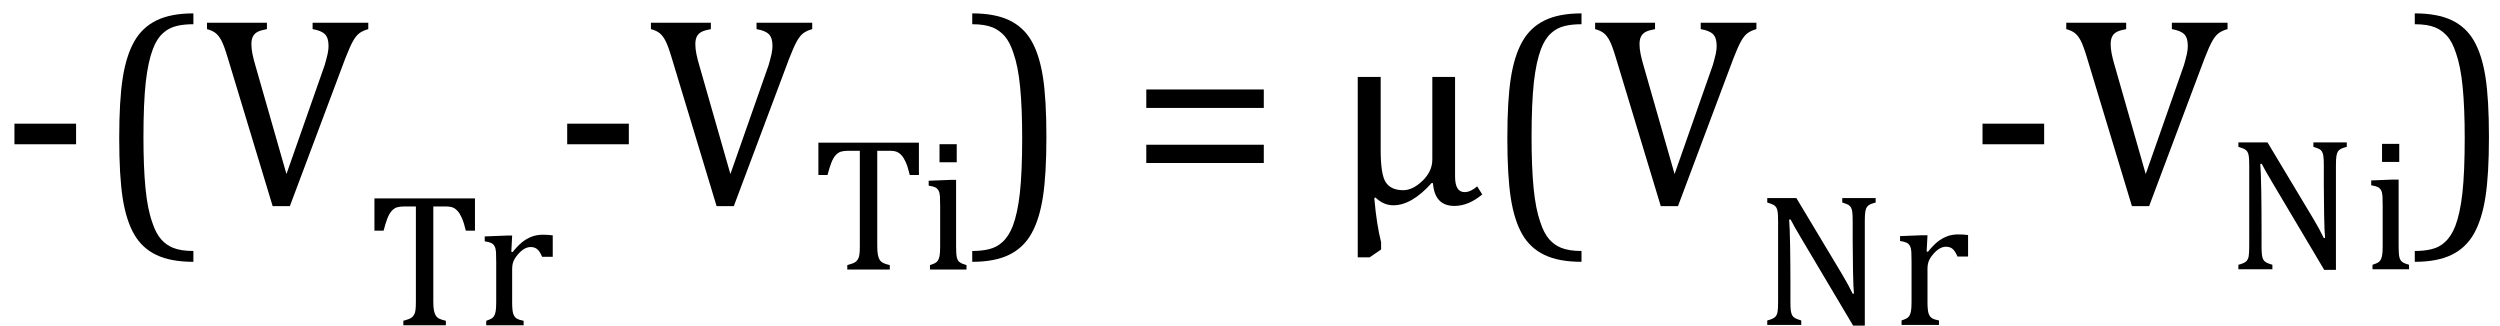
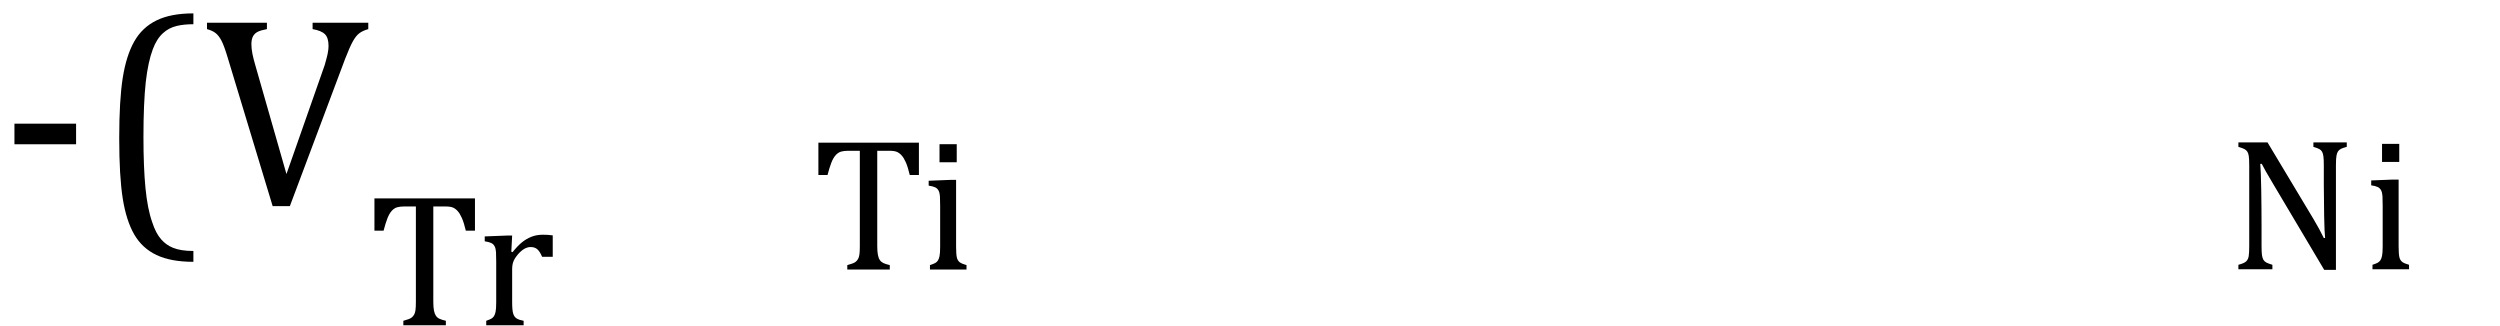
<svg xmlns="http://www.w3.org/2000/svg" stroke-dasharray="none" shape-rendering="auto" font-family="'Dialog'" width="183.813" text-rendering="auto" fill-opacity="1" contentScriptType="text/ecmascript" color-interpolation="auto" color-rendering="auto" preserveAspectRatio="xMidYMid meet" font-size="12" fill="black" stroke="black" image-rendering="auto" stroke-miterlimit="10" zoomAndPan="magnify" version="1.0" stroke-linecap="square" stroke-linejoin="miter" contentStyleType="text/css" font-style="normal" height="24" stroke-width="1" stroke-dashoffset="0" font-weight="normal" stroke-opacity="1" y="-9">
  <defs id="genericDefs" />
  <g>
    <g text-rendering="optimizeLegibility" transform="translate(0,15)" color-rendering="optimizeQuality" color-interpolation="linearRGB" image-rendering="optimizeQuality">
-       <path d="M5.594 -4.391 L1.062 -4.391 L1.062 -5.906 L5.594 -5.906 L5.594 -4.391 ZM14.219 4.25 Q12.562 4.25 11.508 3.75 Q10.453 3.25 9.867 2.234 Q9.281 1.219 9.023 -0.414 Q8.766 -2.047 8.766 -4.844 Q8.766 -7.625 9.023 -9.266 Q9.281 -10.906 9.867 -11.945 Q10.453 -12.984 11.508 -13.5 Q12.562 -14.016 14.219 -14.016 L14.219 -13.219 Q13.531 -13.219 13 -13.094 Q12.406 -12.953 11.984 -12.562 Q11.516 -12.141 11.234 -11.375 Q10.891 -10.469 10.719 -8.984 Q10.547 -7.406 10.547 -4.922 Q10.547 -2.719 10.695 -1.18 Q10.844 0.359 11.188 1.328 Q11.453 2.156 11.859 2.609 Q12.219 3.016 12.719 3.219 Q13.297 3.453 14.219 3.453 L14.219 4.25 ZM19.625 -13.328 L19.625 -12.859 Q19.188 -12.781 18.953 -12.664 Q18.719 -12.547 18.602 -12.328 Q18.484 -12.109 18.484 -11.75 Q18.484 -11.422 18.562 -11.031 Q18.641 -10.641 18.781 -10.172 L21.062 -2.203 L23.875 -10.219 Q23.922 -10.406 23.984 -10.617 Q24.047 -10.828 24.086 -11.023 Q24.125 -11.219 24.141 -11.359 Q24.156 -11.5 24.156 -11.625 Q24.156 -12.219 23.891 -12.484 Q23.625 -12.75 22.984 -12.859 L22.984 -13.328 L27.078 -13.328 L27.078 -12.859 Q26.688 -12.75 26.438 -12.57 Q26.188 -12.391 25.953 -11.977 Q25.719 -11.562 25.375 -10.672 L21.312 0.156 L20.047 0.156 L16.75 -10.734 Q16.484 -11.625 16.289 -12 Q16.094 -12.375 15.859 -12.562 Q15.625 -12.75 15.219 -12.859 L15.219 -13.328 L19.625 -13.328 Z" stroke="none" />
+       <path d="M5.594 -4.391 L1.062 -4.391 L1.062 -5.906 L5.594 -5.906 L5.594 -4.391 ZM14.219 4.25 Q12.562 4.25 11.508 3.75 Q10.453 3.25 9.867 2.234 Q9.281 1.219 9.023 -0.414 Q8.766 -2.047 8.766 -4.844 Q8.766 -7.625 9.023 -9.266 Q9.281 -10.906 9.867 -11.945 Q10.453 -12.984 11.508 -13.5 Q12.562 -14.016 14.219 -14.016 L14.219 -13.219 Q13.531 -13.219 13 -13.094 Q12.406 -12.953 11.984 -12.562 Q11.516 -12.141 11.234 -11.375 Q10.891 -10.469 10.719 -8.984 Q10.547 -7.406 10.547 -4.922 Q10.547 -2.719 10.695 -1.18 Q10.844 0.359 11.188 1.328 Q11.453 2.156 11.859 2.609 Q12.219 3.016 12.719 3.219 Q13.297 3.453 14.219 3.453 L14.219 4.25 ZM19.625 -13.328 L19.625 -12.859 Q19.188 -12.781 18.953 -12.664 Q18.719 -12.547 18.602 -12.328 Q18.484 -12.109 18.484 -11.75 Q18.484 -11.422 18.562 -11.031 Q18.641 -10.641 18.781 -10.172 L21.062 -2.203 L23.875 -10.219 Q24.047 -10.828 24.086 -11.023 Q24.125 -11.219 24.141 -11.359 Q24.156 -11.5 24.156 -11.625 Q24.156 -12.219 23.891 -12.484 Q23.625 -12.75 22.984 -12.859 L22.984 -13.328 L27.078 -13.328 L27.078 -12.859 Q26.688 -12.75 26.438 -12.57 Q26.188 -12.391 25.953 -11.977 Q25.719 -11.562 25.375 -10.672 L21.312 0.156 L20.047 0.156 L16.75 -10.734 Q16.484 -11.625 16.289 -12 Q16.094 -12.375 15.859 -12.562 Q15.625 -12.75 15.219 -12.859 L15.219 -13.328 L19.625 -13.328 Z" stroke="none" />
    </g>
    <g text-rendering="optimizeLegibility" transform="translate(27.078,23.914)" color-rendering="optimizeQuality" color-interpolation="linearRGB" image-rendering="optimizeQuality">
      <path d="M0.453 -9.328 L7.844 -9.328 L7.844 -6.953 L7.172 -6.953 Q7.031 -7.547 6.883 -7.883 Q6.734 -8.219 6.57 -8.398 Q6.406 -8.578 6.219 -8.656 Q6.031 -8.734 5.656 -8.734 L4.781 -8.734 L4.781 -1.734 Q4.781 -1.328 4.828 -1.086 Q4.875 -0.844 4.969 -0.703 Q5.062 -0.562 5.219 -0.484 Q5.375 -0.406 5.703 -0.328 L5.703 0 L2.578 0 L2.578 -0.328 Q2.797 -0.391 2.953 -0.445 Q3.109 -0.5 3.203 -0.578 Q3.297 -0.656 3.367 -0.773 Q3.438 -0.891 3.469 -1.102 Q3.5 -1.312 3.5 -1.734 L3.5 -8.734 L2.641 -8.734 Q2.328 -8.734 2.117 -8.672 Q1.906 -8.609 1.727 -8.414 Q1.547 -8.219 1.406 -7.859 Q1.266 -7.5 1.125 -6.953 L0.453 -6.953 L0.453 -9.328 ZM10.516 -5.406 L10.609 -5.375 Q10.984 -5.844 11.305 -6.102 Q11.625 -6.359 12 -6.508 Q12.375 -6.656 12.844 -6.656 Q13.234 -6.656 13.562 -6.609 L13.562 -5.031 L12.781 -5.031 Q12.625 -5.406 12.438 -5.578 Q12.25 -5.75 11.938 -5.75 Q11.688 -5.75 11.445 -5.602 Q11.203 -5.453 10.977 -5.18 Q10.75 -4.906 10.664 -4.672 Q10.578 -4.438 10.578 -4.109 L10.578 -1.703 Q10.578 -1.094 10.656 -0.852 Q10.734 -0.609 10.906 -0.5 Q11.078 -0.391 11.422 -0.328 L11.422 0 L8.672 0 L8.672 -0.328 Q8.938 -0.422 9.047 -0.484 Q9.156 -0.547 9.234 -0.656 Q9.312 -0.766 9.359 -0.984 Q9.406 -1.203 9.406 -1.688 L9.406 -4.672 Q9.406 -5.109 9.391 -5.375 Q9.375 -5.641 9.289 -5.805 Q9.203 -5.969 9.039 -6.047 Q8.875 -6.125 8.562 -6.172 L8.562 -6.531 L10.172 -6.594 L10.578 -6.594 L10.516 -5.406 Z" stroke="none" />
    </g>
    <g text-rendering="optimizeLegibility" transform="translate(40.641,15)" color-rendering="optimizeQuality" color-interpolation="linearRGB" image-rendering="optimizeQuality">
-       <path d="M5.594 -4.391 L1.062 -4.391 L1.062 -5.906 L5.594 -5.906 L5.594 -4.391 ZM11.625 -13.328 L11.625 -12.859 Q11.188 -12.781 10.953 -12.664 Q10.719 -12.547 10.602 -12.328 Q10.484 -12.109 10.484 -11.75 Q10.484 -11.422 10.562 -11.031 Q10.641 -10.641 10.781 -10.172 L13.062 -2.203 L15.875 -10.219 Q15.922 -10.406 15.984 -10.617 Q16.047 -10.828 16.086 -11.023 Q16.125 -11.219 16.141 -11.359 Q16.156 -11.5 16.156 -11.625 Q16.156 -12.219 15.891 -12.484 Q15.625 -12.75 14.984 -12.859 L14.984 -13.328 L19.078 -13.328 L19.078 -12.859 Q18.688 -12.75 18.438 -12.57 Q18.188 -12.391 17.953 -11.977 Q17.719 -11.562 17.375 -10.672 L13.312 0.156 L12.047 0.156 L8.75 -10.734 Q8.484 -11.625 8.289 -12 Q8.094 -12.375 7.859 -12.562 Q7.625 -12.75 7.219 -12.859 L7.219 -13.328 L11.625 -13.328 Z" stroke="none" />
-     </g>
+       </g>
    <g text-rendering="optimizeLegibility" transform="translate(59.719,19.82)" color-rendering="optimizeQuality" color-interpolation="linearRGB" image-rendering="optimizeQuality">
      <path d="M0.453 -9.328 L7.844 -9.328 L7.844 -6.953 L7.172 -6.953 Q7.031 -7.547 6.883 -7.883 Q6.734 -8.219 6.57 -8.398 Q6.406 -8.578 6.219 -8.656 Q6.031 -8.734 5.656 -8.734 L4.781 -8.734 L4.781 -1.734 Q4.781 -1.328 4.828 -1.086 Q4.875 -0.844 4.969 -0.703 Q5.062 -0.562 5.219 -0.484 Q5.375 -0.406 5.703 -0.328 L5.703 0 L2.578 0 L2.578 -0.328 Q2.797 -0.391 2.953 -0.445 Q3.109 -0.5 3.203 -0.578 Q3.297 -0.656 3.367 -0.773 Q3.438 -0.891 3.469 -1.102 Q3.5 -1.312 3.5 -1.734 L3.5 -8.734 L2.641 -8.734 Q2.328 -8.734 2.117 -8.672 Q1.906 -8.609 1.727 -8.414 Q1.547 -8.219 1.406 -7.859 Q1.266 -7.5 1.125 -6.953 L0.453 -6.953 L0.453 -9.328 ZM10.625 -9.219 L10.625 -7.891 L9.359 -7.891 L9.359 -9.219 L10.625 -9.219 ZM8.656 -0.328 Q8.938 -0.422 9.047 -0.484 Q9.156 -0.547 9.234 -0.656 Q9.312 -0.766 9.359 -0.984 Q9.406 -1.203 9.406 -1.688 L9.406 -4.672 Q9.406 -5.109 9.391 -5.375 Q9.375 -5.641 9.289 -5.805 Q9.203 -5.969 9.039 -6.047 Q8.875 -6.125 8.562 -6.172 L8.562 -6.531 L10.156 -6.594 L10.578 -6.594 L10.578 -1.703 Q10.578 -1.125 10.633 -0.891 Q10.688 -0.656 10.844 -0.539 Q11 -0.422 11.344 -0.328 L11.344 0 L8.656 0 L8.656 -0.328 Z" stroke="none" />
    </g>
    <g text-rendering="optimizeLegibility" transform="translate(71.062,15)" color-rendering="optimizeQuality" color-interpolation="linearRGB" image-rendering="optimizeQuality">
-       <path d="M0.422 -14.016 Q2.078 -14.016 3.133 -13.516 Q4.188 -13.016 4.773 -12 Q5.359 -10.984 5.617 -9.352 Q5.875 -7.719 5.875 -4.922 Q5.875 -2.156 5.617 -0.508 Q5.359 1.141 4.773 2.18 Q4.188 3.219 3.133 3.734 Q2.078 4.25 0.422 4.25 L0.422 3.453 Q1.109 3.453 1.625 3.328 Q2.234 3.188 2.641 2.797 Q3.109 2.375 3.406 1.609 Q3.75 0.703 3.922 -0.781 Q4.094 -2.359 4.094 -4.844 Q4.094 -7.047 3.945 -8.586 Q3.797 -10.125 3.453 -11.094 Q3.188 -11.922 2.781 -12.375 Q2.406 -12.781 1.922 -12.984 Q1.344 -13.219 0.422 -13.219 L0.422 -14.016 ZM13.219 -7.062 L13.219 -8.422 L21.859 -8.422 L21.859 -7.062 L13.219 -7.062 ZM13.219 -3.016 L13.219 -4.359 L21.859 -4.359 L21.859 -3.016 L13.219 -3.016 ZM30.453 -3.953 Q30.453 -2.125 30.844 -1.57 Q31.234 -1.016 32.109 -1.016 Q32.812 -1.016 33.531 -1.711 Q34.25 -2.406 34.25 -3.266 L34.25 -9.344 L35.922 -9.344 L35.922 -2.016 Q35.922 -0.875 36.625 -0.875 Q37.062 -0.875 37.547 -1.297 L37.922 -0.703 Q36.906 0.141 35.875 0.141 Q34.422 0.141 34.297 -1.531 L34.203 -1.547 Q32.734 0.094 31.391 0.094 Q30.656 0.094 30.062 -0.484 L29.984 -0.422 Q30.156 1.531 30.484 2.812 L30.484 3.344 L29.641 3.922 L28.766 3.922 L28.766 -9.344 L30.453 -9.344 L30.453 -3.953 ZM45.219 4.25 Q43.562 4.25 42.508 3.75 Q41.453 3.25 40.867 2.234 Q40.281 1.219 40.023 -0.414 Q39.766 -2.047 39.766 -4.844 Q39.766 -7.625 40.023 -9.266 Q40.281 -10.906 40.867 -11.945 Q41.453 -12.984 42.508 -13.5 Q43.562 -14.016 45.219 -14.016 L45.219 -13.219 Q44.531 -13.219 44 -13.094 Q43.406 -12.953 42.984 -12.562 Q42.516 -12.141 42.234 -11.375 Q41.891 -10.469 41.719 -8.984 Q41.547 -7.406 41.547 -4.922 Q41.547 -2.719 41.695 -1.18 Q41.844 0.359 42.188 1.328 Q42.453 2.156 42.859 2.609 Q43.219 3.016 43.719 3.219 Q44.297 3.453 45.219 3.453 L45.219 4.25 ZM50.625 -13.328 L50.625 -12.859 Q50.188 -12.781 49.953 -12.664 Q49.719 -12.547 49.602 -12.328 Q49.484 -12.109 49.484 -11.75 Q49.484 -11.422 49.562 -11.031 Q49.641 -10.641 49.781 -10.172 L52.062 -2.203 L54.875 -10.219 Q54.922 -10.406 54.984 -10.617 Q55.047 -10.828 55.086 -11.023 Q55.125 -11.219 55.141 -11.359 Q55.156 -11.5 55.156 -11.625 Q55.156 -12.219 54.891 -12.484 Q54.625 -12.75 53.984 -12.859 L53.984 -13.328 L58.078 -13.328 L58.078 -12.859 Q57.688 -12.75 57.438 -12.57 Q57.188 -12.391 56.953 -11.977 Q56.719 -11.562 56.375 -10.672 L52.312 0.156 L51.047 0.156 L47.75 -10.734 Q47.484 -11.625 47.289 -12 Q47.094 -12.375 46.859 -12.562 Q46.625 -12.75 46.219 -12.859 L46.219 -13.328 L50.625 -13.328 Z" stroke="none" />
-     </g>
+       </g>
    <g text-rendering="optimizeLegibility" transform="translate(129.141,23.891)" color-rendering="optimizeQuality" color-interpolation="linearRGB" image-rendering="optimizeQuality">
-       <path d="M6.312 -3.703 Q6.562 -3.281 6.727 -2.977 Q6.891 -2.672 7.078 -2.297 L7.172 -2.297 Q7.125 -2.703 7.102 -3.945 Q7.078 -5.188 7.078 -6.188 L7.078 -7.625 Q7.078 -8.094 7.047 -8.312 Q7.016 -8.531 6.945 -8.648 Q6.875 -8.766 6.75 -8.836 Q6.625 -8.906 6.312 -9 L6.312 -9.328 L8.766 -9.328 L8.766 -9 Q8.469 -8.922 8.336 -8.852 Q8.203 -8.781 8.125 -8.672 Q8.047 -8.562 8.008 -8.344 Q7.969 -8.125 7.969 -7.625 L7.969 0.047 L7.109 0.047 L3.312 -6.344 Q2.953 -6.938 2.805 -7.211 Q2.656 -7.484 2.516 -7.75 L2.406 -7.75 Q2.453 -7.219 2.477 -5.844 Q2.5 -4.469 2.5 -3.109 L2.5 -1.703 Q2.5 -1.25 2.531 -1.039 Q2.562 -0.828 2.633 -0.703 Q2.703 -0.578 2.844 -0.5 Q2.984 -0.422 3.297 -0.328 L3.297 0 L0.797 0 L0.797 -0.328 Q1.219 -0.438 1.367 -0.578 Q1.516 -0.719 1.555 -0.961 Q1.594 -1.203 1.594 -1.703 L1.594 -7.625 Q1.594 -8.094 1.562 -8.312 Q1.531 -8.531 1.453 -8.648 Q1.375 -8.766 1.242 -8.836 Q1.109 -8.906 0.797 -9 L0.797 -9.328 L2.938 -9.328 L6.312 -3.703 ZM12.516 -5.406 L12.609 -5.375 Q12.984 -5.844 13.305 -6.102 Q13.625 -6.359 14 -6.508 Q14.375 -6.656 14.844 -6.656 Q15.234 -6.656 15.562 -6.609 L15.562 -5.031 L14.781 -5.031 Q14.625 -5.406 14.438 -5.578 Q14.25 -5.75 13.938 -5.75 Q13.688 -5.75 13.445 -5.602 Q13.203 -5.453 12.977 -5.18 Q12.75 -4.906 12.664 -4.672 Q12.578 -4.438 12.578 -4.109 L12.578 -1.703 Q12.578 -1.094 12.656 -0.852 Q12.734 -0.609 12.906 -0.5 Q13.078 -0.391 13.422 -0.328 L13.422 0 L10.672 0 L10.672 -0.328 Q10.938 -0.422 11.047 -0.484 Q11.156 -0.547 11.234 -0.656 Q11.312 -0.766 11.359 -0.984 Q11.406 -1.203 11.406 -1.688 L11.406 -4.672 Q11.406 -5.109 11.391 -5.375 Q11.375 -5.641 11.289 -5.805 Q11.203 -5.969 11.039 -6.047 Q10.875 -6.125 10.562 -6.172 L10.562 -6.531 L12.172 -6.594 L12.578 -6.594 L12.516 -5.406 Z" stroke="none" />
-     </g>
+       </g>
    <g text-rendering="optimizeLegibility" transform="translate(144.703,15)" color-rendering="optimizeQuality" color-interpolation="linearRGB" image-rendering="optimizeQuality">
-       <path d="M5.594 -4.391 L1.062 -4.391 L1.062 -5.906 L5.594 -5.906 L5.594 -4.391 ZM11.625 -13.328 L11.625 -12.859 Q11.188 -12.781 10.953 -12.664 Q10.719 -12.547 10.602 -12.328 Q10.484 -12.109 10.484 -11.75 Q10.484 -11.422 10.562 -11.031 Q10.641 -10.641 10.781 -10.172 L13.062 -2.203 L15.875 -10.219 Q15.922 -10.406 15.984 -10.617 Q16.047 -10.828 16.086 -11.023 Q16.125 -11.219 16.141 -11.359 Q16.156 -11.5 16.156 -11.625 Q16.156 -12.219 15.891 -12.484 Q15.625 -12.75 14.984 -12.859 L14.984 -13.328 L19.078 -13.328 L19.078 -12.859 Q18.688 -12.75 18.438 -12.57 Q18.188 -12.391 17.953 -11.977 Q17.719 -11.562 17.375 -10.672 L13.312 0.156 L12.047 0.156 L8.75 -10.734 Q8.484 -11.625 8.289 -12 Q8.094 -12.375 7.859 -12.562 Q7.625 -12.75 7.219 -12.859 L7.219 -13.328 L11.625 -13.328 Z" stroke="none" />
-     </g>
+       </g>
    <g text-rendering="optimizeLegibility" transform="translate(163.781,19.797)" color-rendering="optimizeQuality" color-interpolation="linearRGB" image-rendering="optimizeQuality">
      <path d="M6.312 -3.703 Q6.562 -3.281 6.727 -2.977 Q6.891 -2.672 7.078 -2.297 L7.172 -2.297 Q7.125 -2.703 7.102 -3.945 Q7.078 -5.188 7.078 -6.188 L7.078 -7.625 Q7.078 -8.094 7.047 -8.312 Q7.016 -8.531 6.945 -8.648 Q6.875 -8.766 6.75 -8.836 Q6.625 -8.906 6.312 -9 L6.312 -9.328 L8.766 -9.328 L8.766 -9 Q8.469 -8.922 8.336 -8.852 Q8.203 -8.781 8.125 -8.672 Q8.047 -8.562 8.008 -8.344 Q7.969 -8.125 7.969 -7.625 L7.969 0.047 L7.109 0.047 L3.312 -6.344 Q2.953 -6.938 2.805 -7.211 Q2.656 -7.484 2.516 -7.75 L2.406 -7.75 Q2.453 -7.219 2.477 -5.844 Q2.5 -4.469 2.5 -3.109 L2.5 -1.703 Q2.5 -1.25 2.531 -1.039 Q2.562 -0.828 2.633 -0.703 Q2.703 -0.578 2.844 -0.5 Q2.984 -0.422 3.297 -0.328 L3.297 0 L0.797 0 L0.797 -0.328 Q1.219 -0.438 1.367 -0.578 Q1.516 -0.719 1.555 -0.961 Q1.594 -1.203 1.594 -1.703 L1.594 -7.625 Q1.594 -8.094 1.562 -8.312 Q1.531 -8.531 1.453 -8.648 Q1.375 -8.766 1.242 -8.836 Q1.109 -8.906 0.797 -9 L0.797 -9.328 L2.938 -9.328 L6.312 -3.703 ZM12.625 -9.219 L12.625 -7.891 L11.359 -7.891 L11.359 -9.219 L12.625 -9.219 ZM10.656 -0.328 Q10.938 -0.422 11.047 -0.484 Q11.156 -0.547 11.234 -0.656 Q11.312 -0.766 11.359 -0.984 Q11.406 -1.203 11.406 -1.688 L11.406 -4.672 Q11.406 -5.109 11.391 -5.375 Q11.375 -5.641 11.289 -5.805 Q11.203 -5.969 11.039 -6.047 Q10.875 -6.125 10.562 -6.172 L10.562 -6.531 L12.156 -6.594 L12.578 -6.594 L12.578 -1.703 Q12.578 -1.125 12.633 -0.891 Q12.688 -0.656 12.844 -0.539 Q13 -0.422 13.344 -0.328 L13.344 0 L10.656 0 L10.656 -0.328 Z" stroke="none" />
    </g>
    <g text-rendering="optimizeLegibility" transform="translate(177.125,15)" color-rendering="optimizeQuality" color-interpolation="linearRGB" image-rendering="optimizeQuality">
-       <path d="M0.422 -14.016 Q2.078 -14.016 3.133 -13.516 Q4.188 -13.016 4.773 -12 Q5.359 -10.984 5.617 -9.352 Q5.875 -7.719 5.875 -4.922 Q5.875 -2.156 5.617 -0.508 Q5.359 1.141 4.773 2.18 Q4.188 3.219 3.133 3.734 Q2.078 4.25 0.422 4.25 L0.422 3.453 Q1.109 3.453 1.625 3.328 Q2.234 3.188 2.641 2.797 Q3.109 2.375 3.406 1.609 Q3.75 0.703 3.922 -0.781 Q4.094 -2.359 4.094 -4.844 Q4.094 -7.047 3.945 -8.586 Q3.797 -10.125 3.453 -11.094 Q3.188 -11.922 2.781 -12.375 Q2.406 -12.781 1.922 -12.984 Q1.344 -13.219 0.422 -13.219 L0.422 -14.016 Z" stroke="none" />
-     </g>
+       </g>
  </g>
</svg>